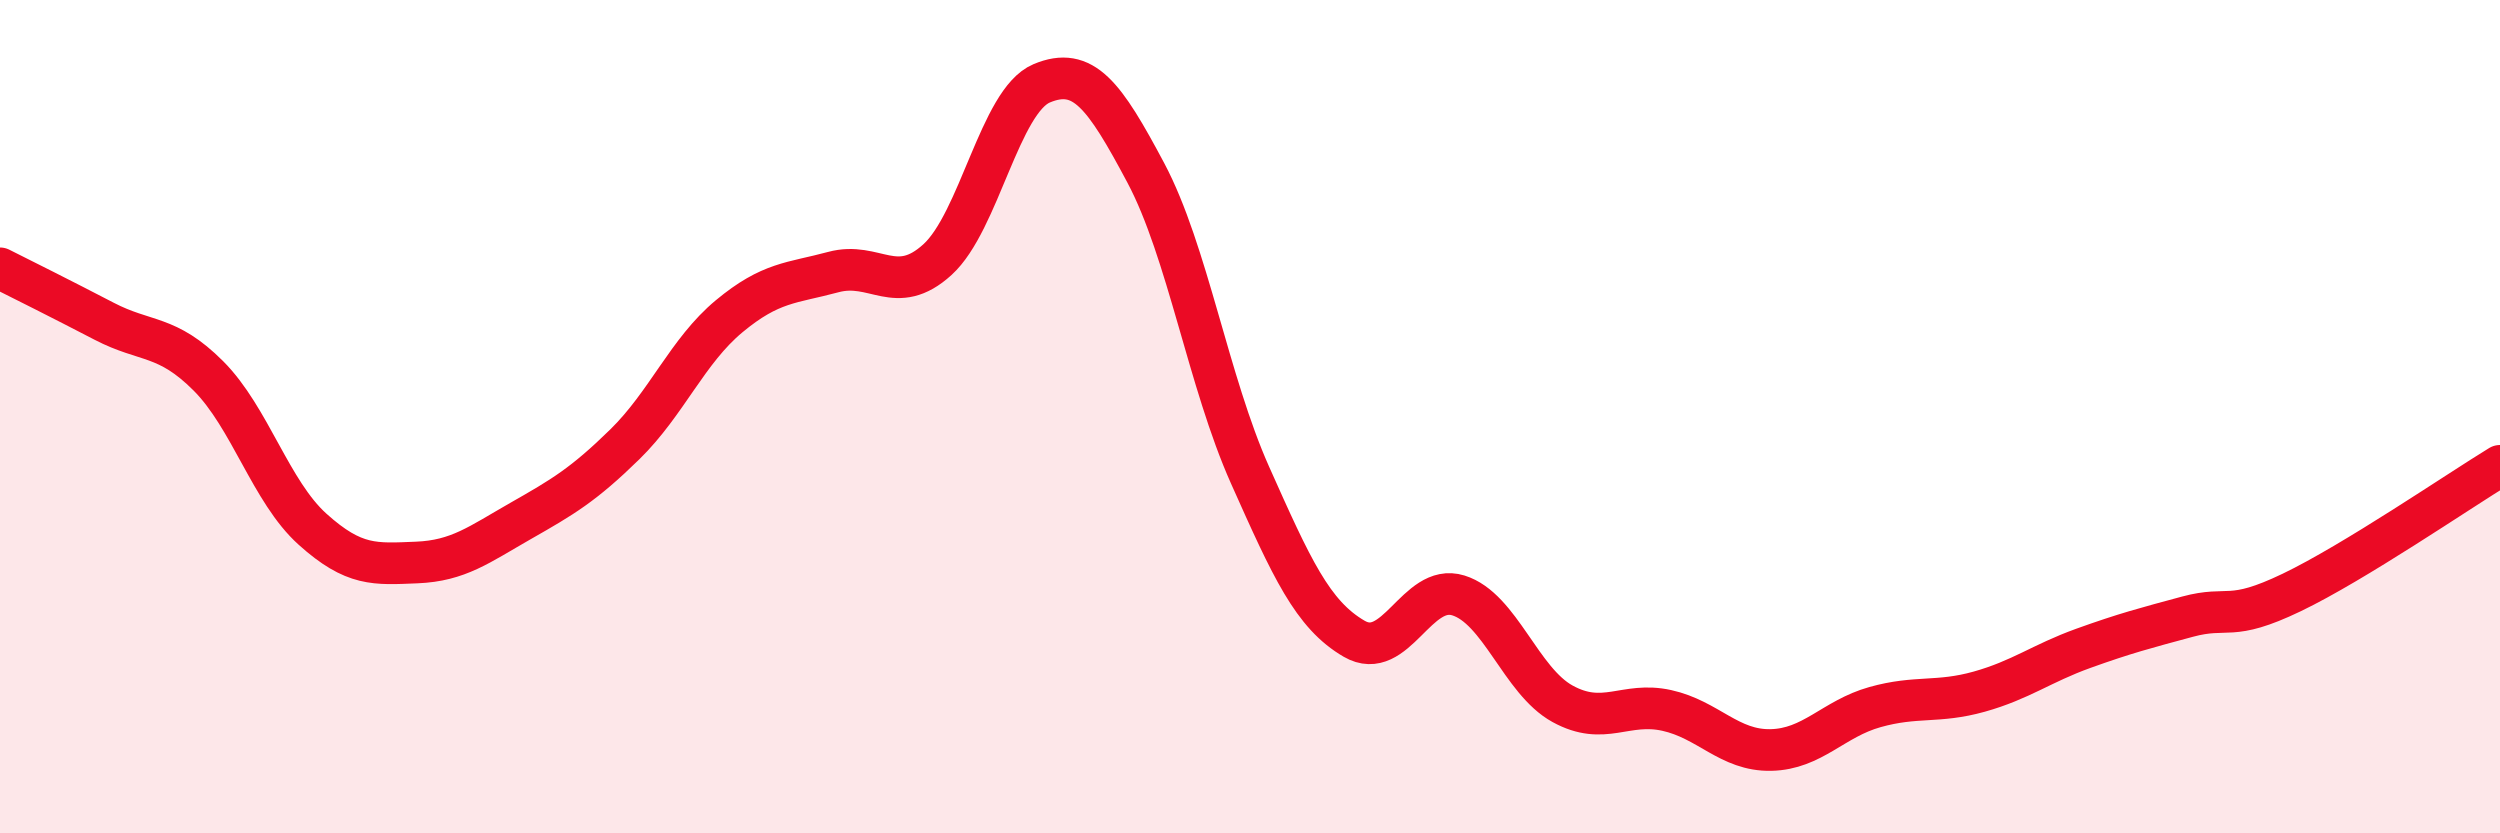
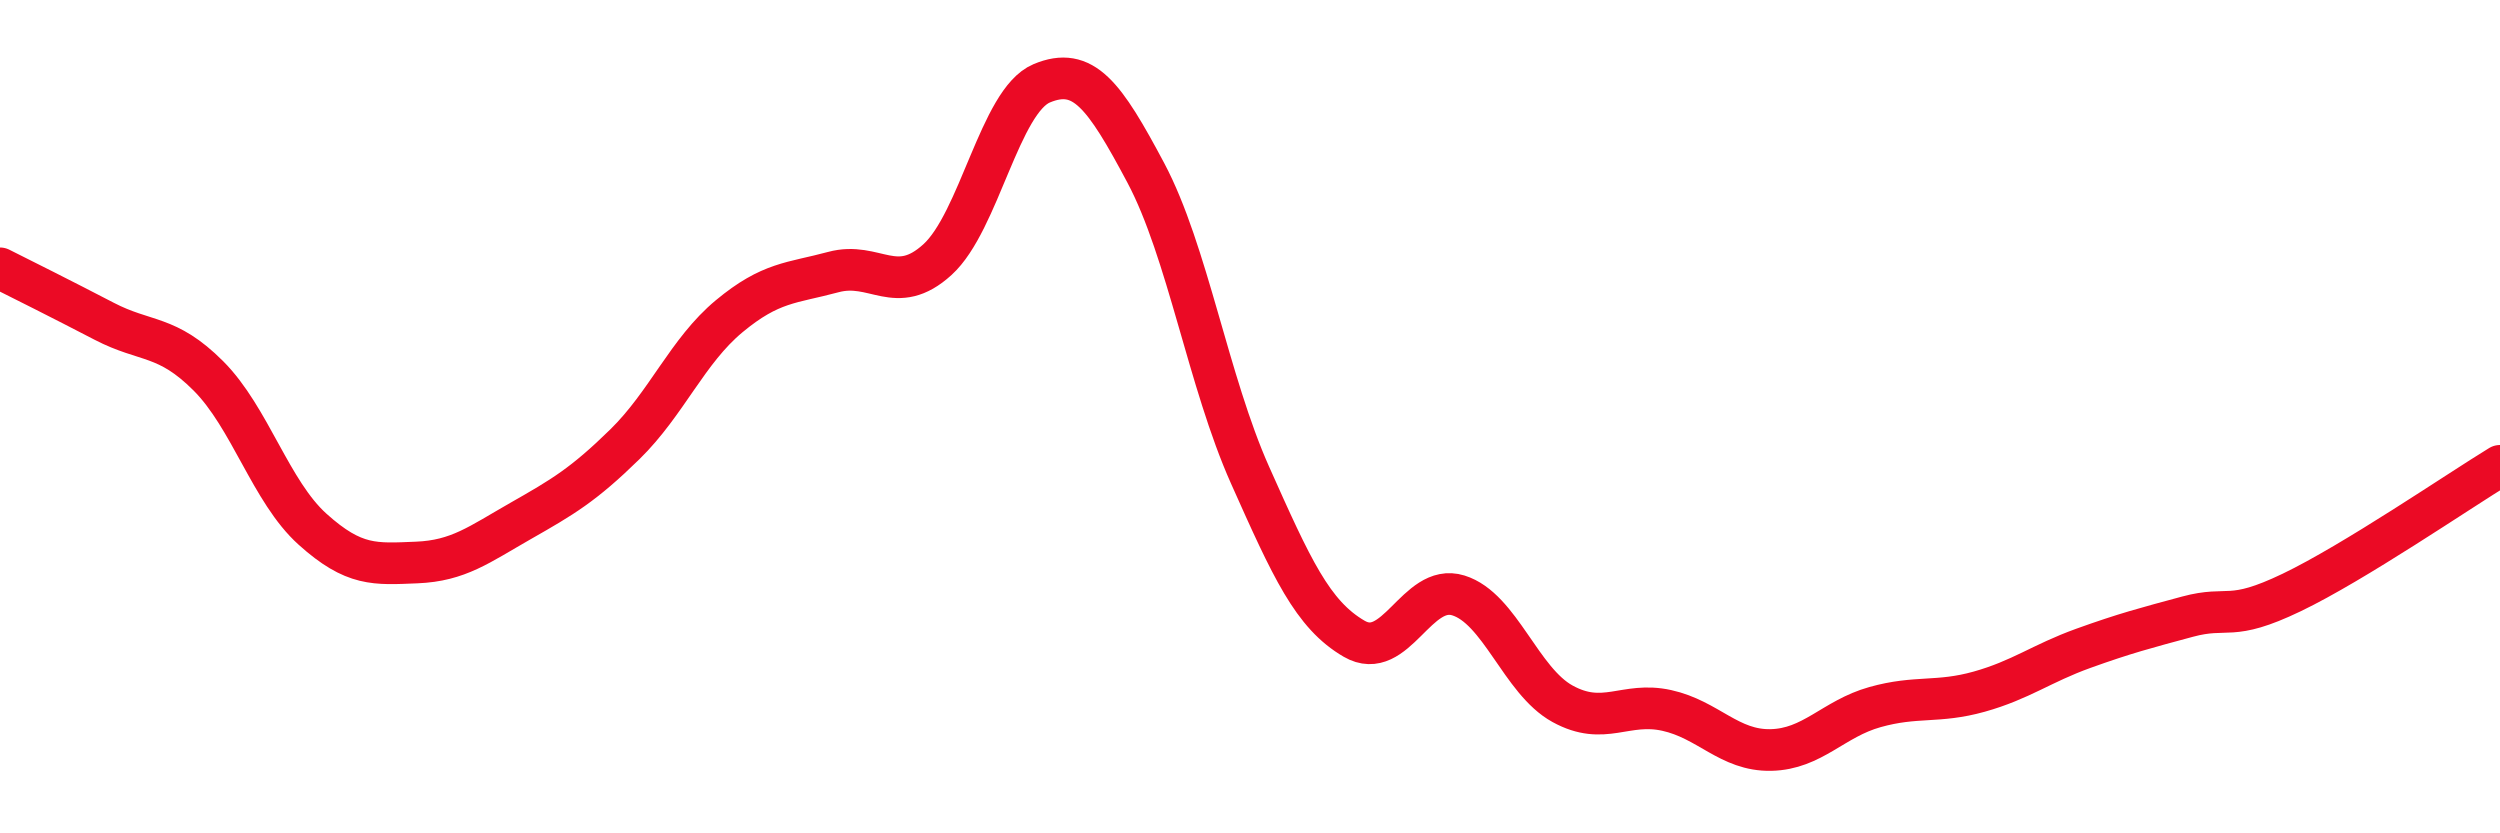
<svg xmlns="http://www.w3.org/2000/svg" width="60" height="20" viewBox="0 0 60 20">
-   <path d="M 0,6.44 C 0.5,6.69 1.5,7.19 2.5,7.71 C 3.5,8.23 4,8.02 5,9.02 C 6,10.02 6.5,11.8 7.5,12.7 C 8.5,13.6 9,13.54 10,13.5 C 11,13.46 11.5,13.07 12.5,12.5 C 13.5,11.93 14,11.64 15,10.66 C 16,9.68 16.5,8.42 17.5,7.59 C 18.5,6.76 19,6.8 20,6.53 C 21,6.26 21.5,7.14 22.5,6.23 C 23.5,5.32 24,2.42 25,2 C 26,1.58 26.5,2.27 27.5,4.15 C 28.5,6.03 29,9.16 30,11.4 C 31,13.64 31.5,14.75 32.5,15.33 C 33.5,15.91 34,13.98 35,14.29 C 36,14.6 36.5,16.34 37.5,16.89 C 38.5,17.44 39,16.83 40,17.05 C 41,17.27 41.5,18.02 42.5,18 C 43.5,17.98 44,17.25 45,16.97 C 46,16.69 46.5,16.88 47.5,16.6 C 48.5,16.32 49,15.92 50,15.56 C 51,15.2 51.5,15.07 52.5,14.8 C 53.5,14.53 53.5,14.94 55,14.22 C 56.5,13.5 59,11.79 60,11.18L60 20L0 20Z" fill="#EB0A25" opacity="0.1" stroke-linecap="round" stroke-linejoin="round" />
  <path d="M 0,6.44 C 0.5,6.69 1.5,7.19 2.5,7.71 C 3.5,8.23 4,8.02 5,9.02 C 6,10.02 6.5,11.8 7.5,12.7 C 8.5,13.6 9,13.54 10,13.5 C 11,13.46 11.5,13.07 12.5,12.5 C 13.5,11.93 14,11.64 15,10.66 C 16,9.68 16.5,8.42 17.5,7.59 C 18.5,6.76 19,6.8 20,6.53 C 21,6.26 21.5,7.14 22.5,6.23 C 23.5,5.32 24,2.42 25,2 C 26,1.58 26.5,2.27 27.5,4.15 C 28.5,6.03 29,9.16 30,11.4 C 31,13.64 31.5,14.75 32.5,15.33 C 33.5,15.91 34,13.98 35,14.29 C 36,14.6 36.5,16.34 37.5,16.89 C 38.5,17.44 39,16.83 40,17.05 C 41,17.27 41.5,18.02 42.5,18 C 43.5,17.98 44,17.25 45,16.97 C 46,16.69 46.5,16.88 47.5,16.6 C 48.5,16.32 49,15.92 50,15.56 C 51,15.2 51.5,15.07 52.5,14.8 C 53.5,14.53 53.5,14.94 55,14.22 C 56.5,13.5 59,11.79 60,11.18" stroke="#EB0A25" stroke-width="1" fill="none" stroke-linecap="round" stroke-linejoin="round" />
</svg>